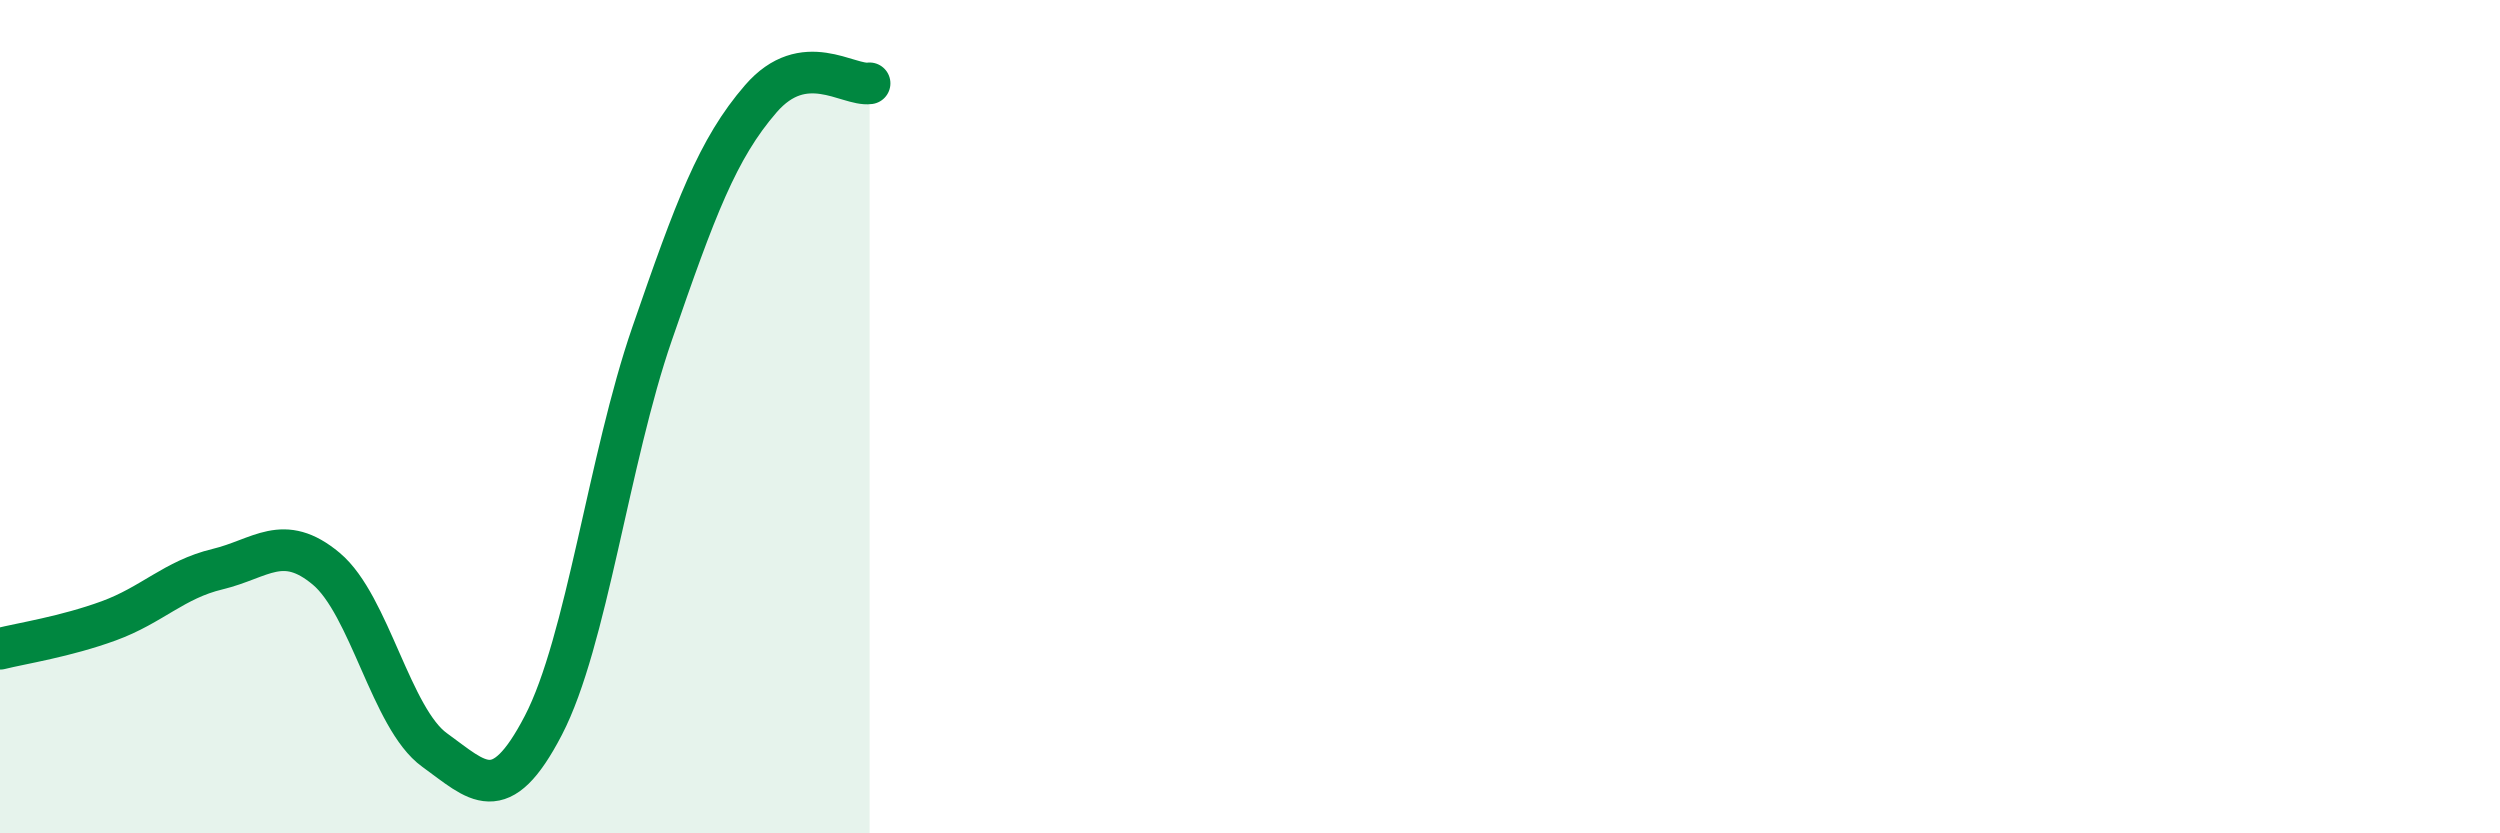
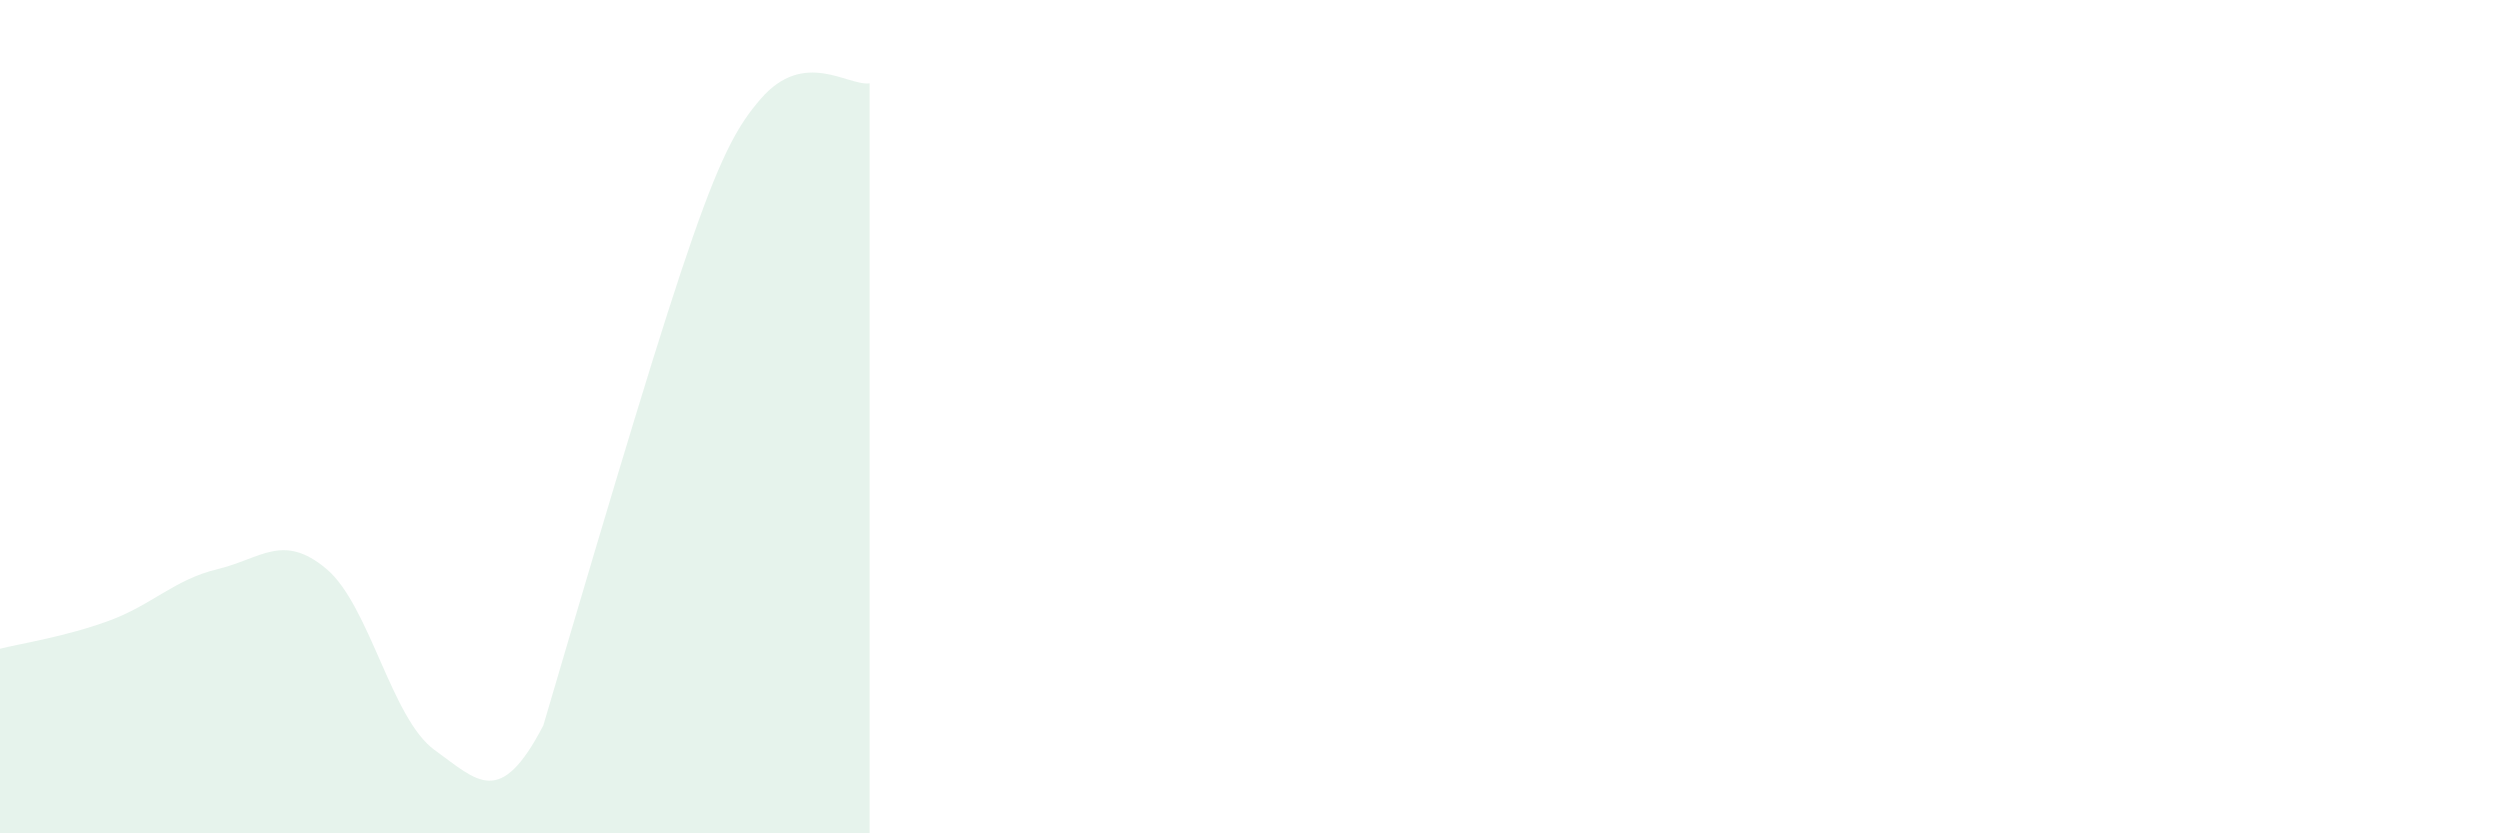
<svg xmlns="http://www.w3.org/2000/svg" width="60" height="20" viewBox="0 0 60 20">
-   <path d="M 0,15.57 C 0.52,15.44 1.57,15.28 2.61,14.9 C 3.65,14.52 4.18,13.91 5.22,13.66 C 6.26,13.41 6.79,12.78 7.83,13.65 C 8.87,14.52 9.39,17.25 10.43,18 C 11.47,18.75 12,19.41 13.04,17.41 C 14.08,15.41 14.61,11.02 15.65,8.01 C 16.69,5 17.22,3.57 18.26,2.37 C 19.3,1.17 20.35,2.07 20.87,2L20.87 20L0 20Z" fill="#008740" opacity="0.1" stroke-linecap="round" stroke-linejoin="round" />
-   <path d="M 0,15.57 C 0.52,15.44 1.57,15.28 2.61,14.9 C 3.65,14.52 4.18,13.91 5.22,13.66 C 6.26,13.41 6.79,12.78 7.83,13.65 C 8.87,14.52 9.39,17.25 10.43,18 C 11.47,18.75 12,19.41 13.04,17.41 C 14.08,15.41 14.61,11.02 15.65,8.01 C 16.69,5 17.22,3.57 18.26,2.37 C 19.3,1.17 20.35,2.07 20.87,2" stroke="#008740" stroke-width="1" fill="none" stroke-linecap="round" stroke-linejoin="round" />
+   <path d="M 0,15.57 C 0.52,15.44 1.57,15.28 2.61,14.9 C 3.65,14.52 4.18,13.91 5.22,13.66 C 6.26,13.41 6.79,12.78 7.83,13.65 C 8.87,14.52 9.39,17.25 10.43,18 C 11.47,18.75 12,19.41 13.04,17.41 C 16.69,5 17.22,3.57 18.26,2.37 C 19.3,1.17 20.35,2.07 20.87,2L20.87 20L0 20Z" fill="#008740" opacity="0.1" stroke-linecap="round" stroke-linejoin="round" />
</svg>